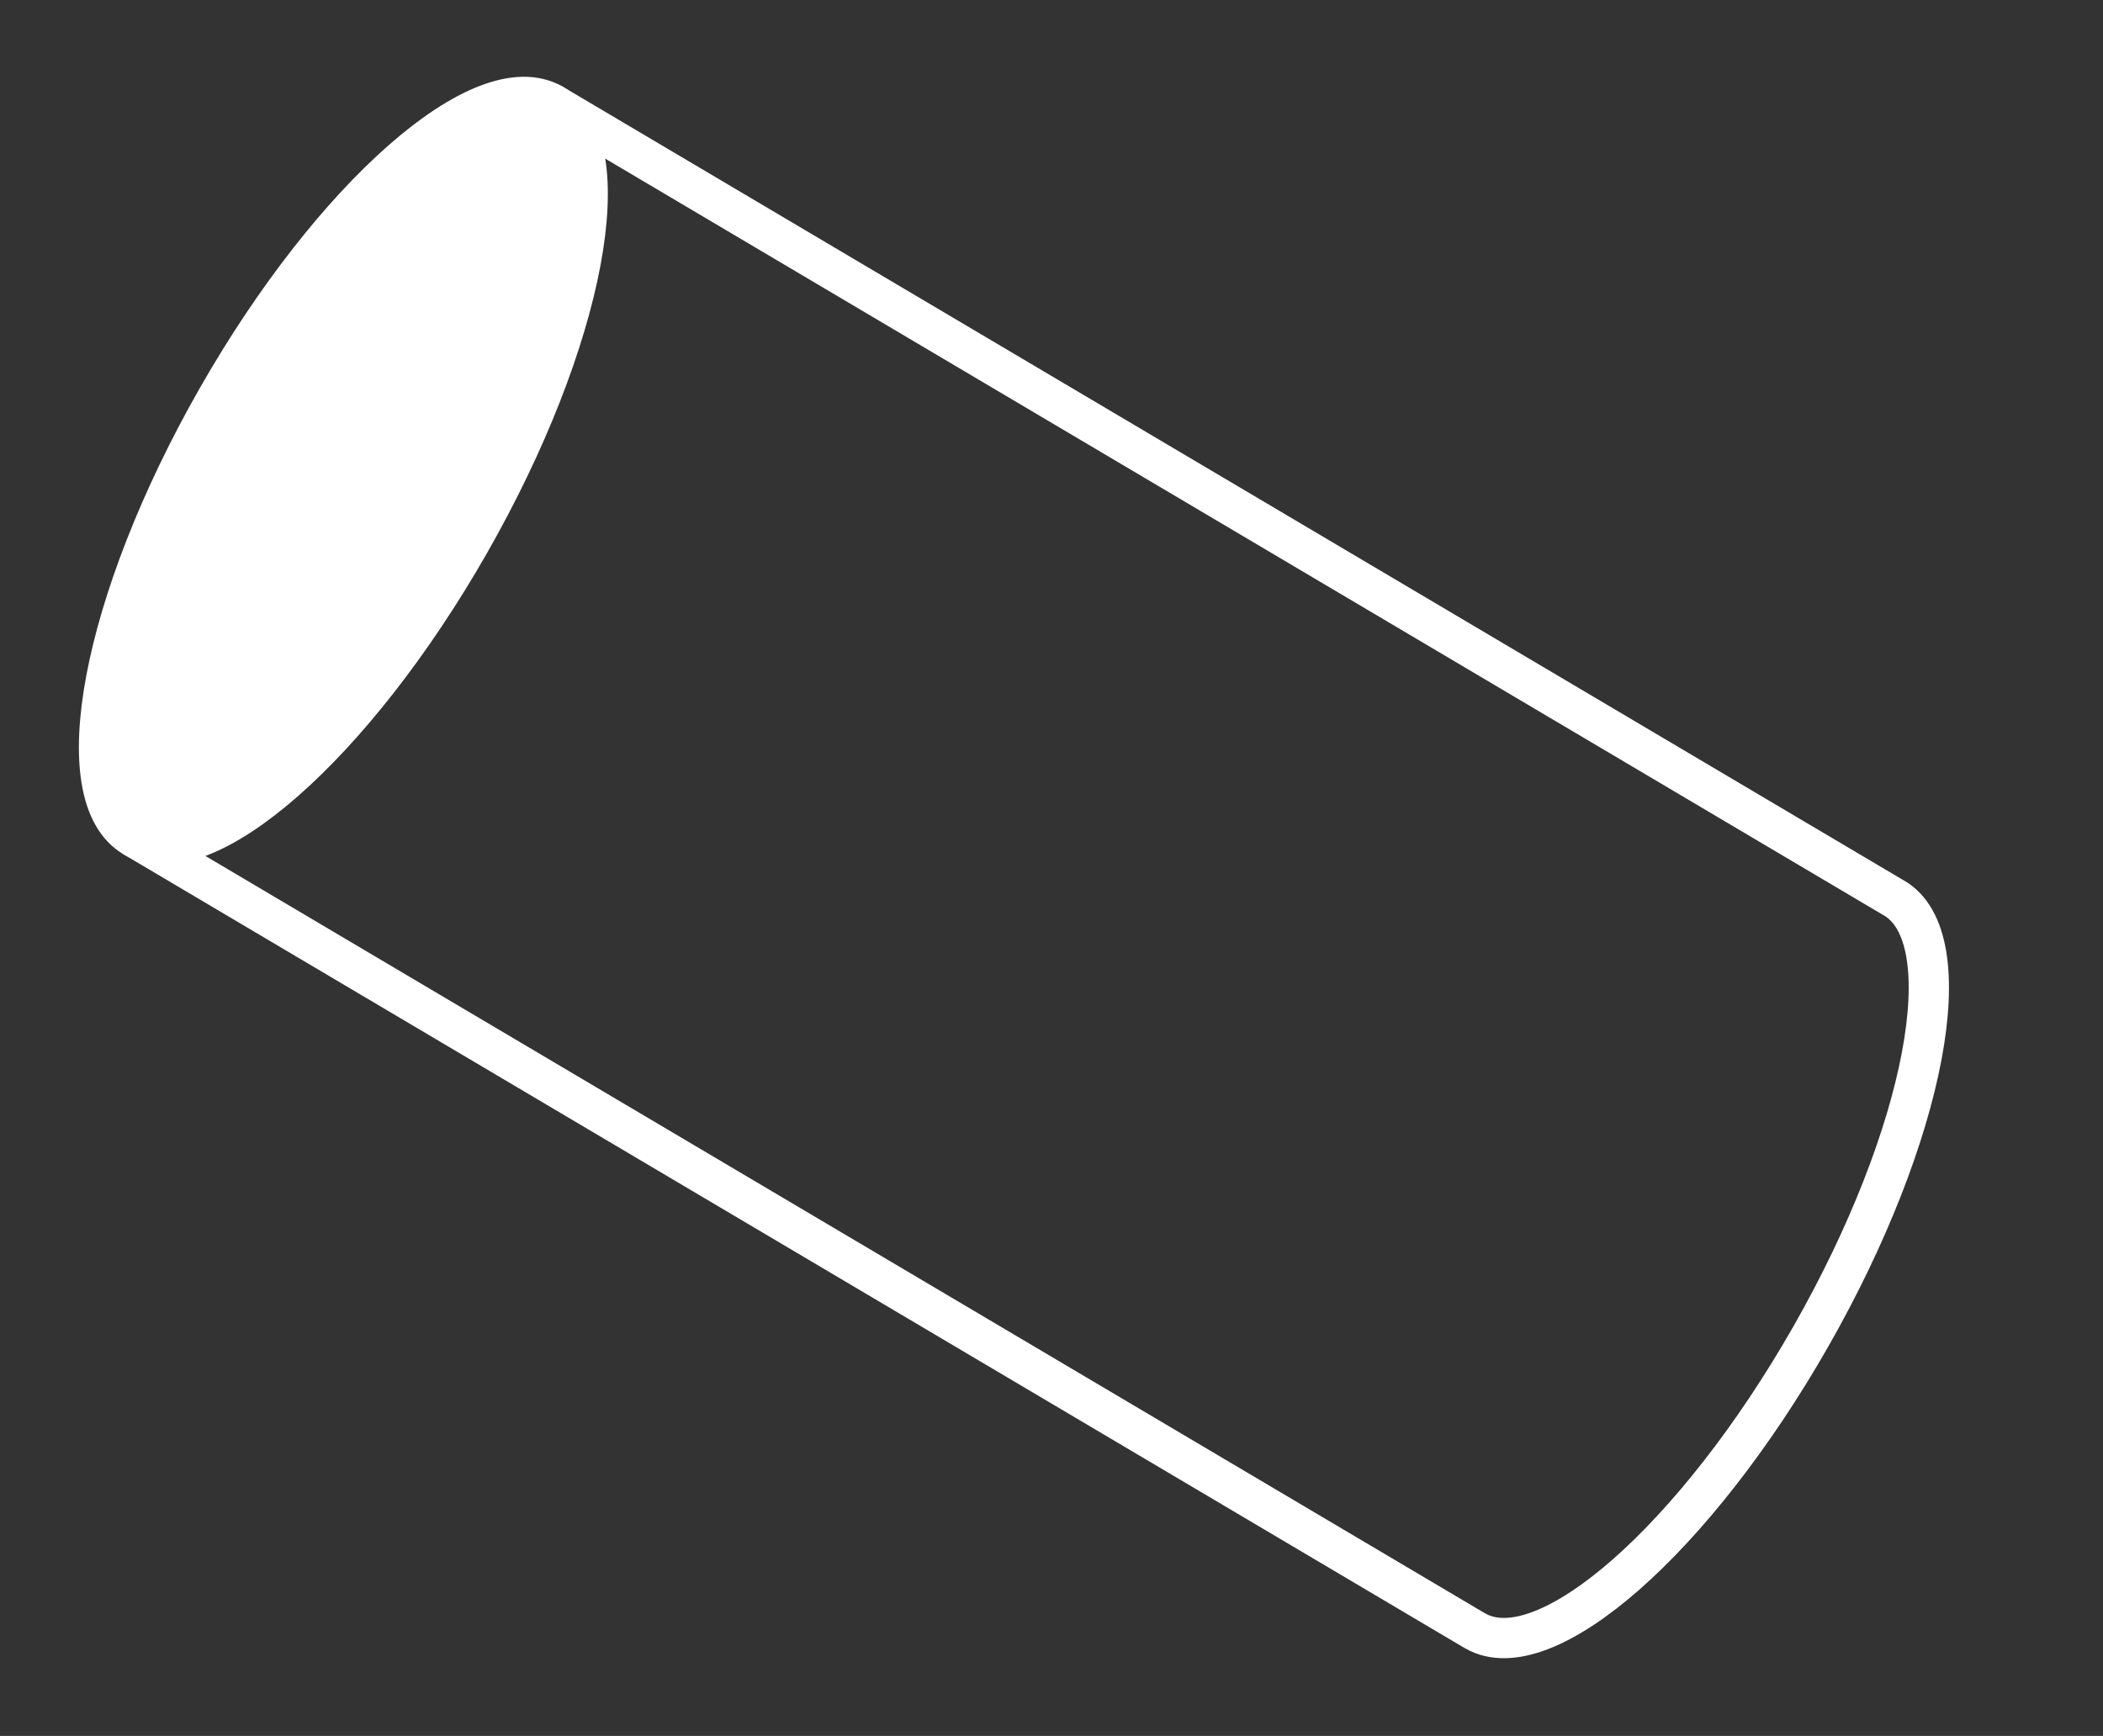
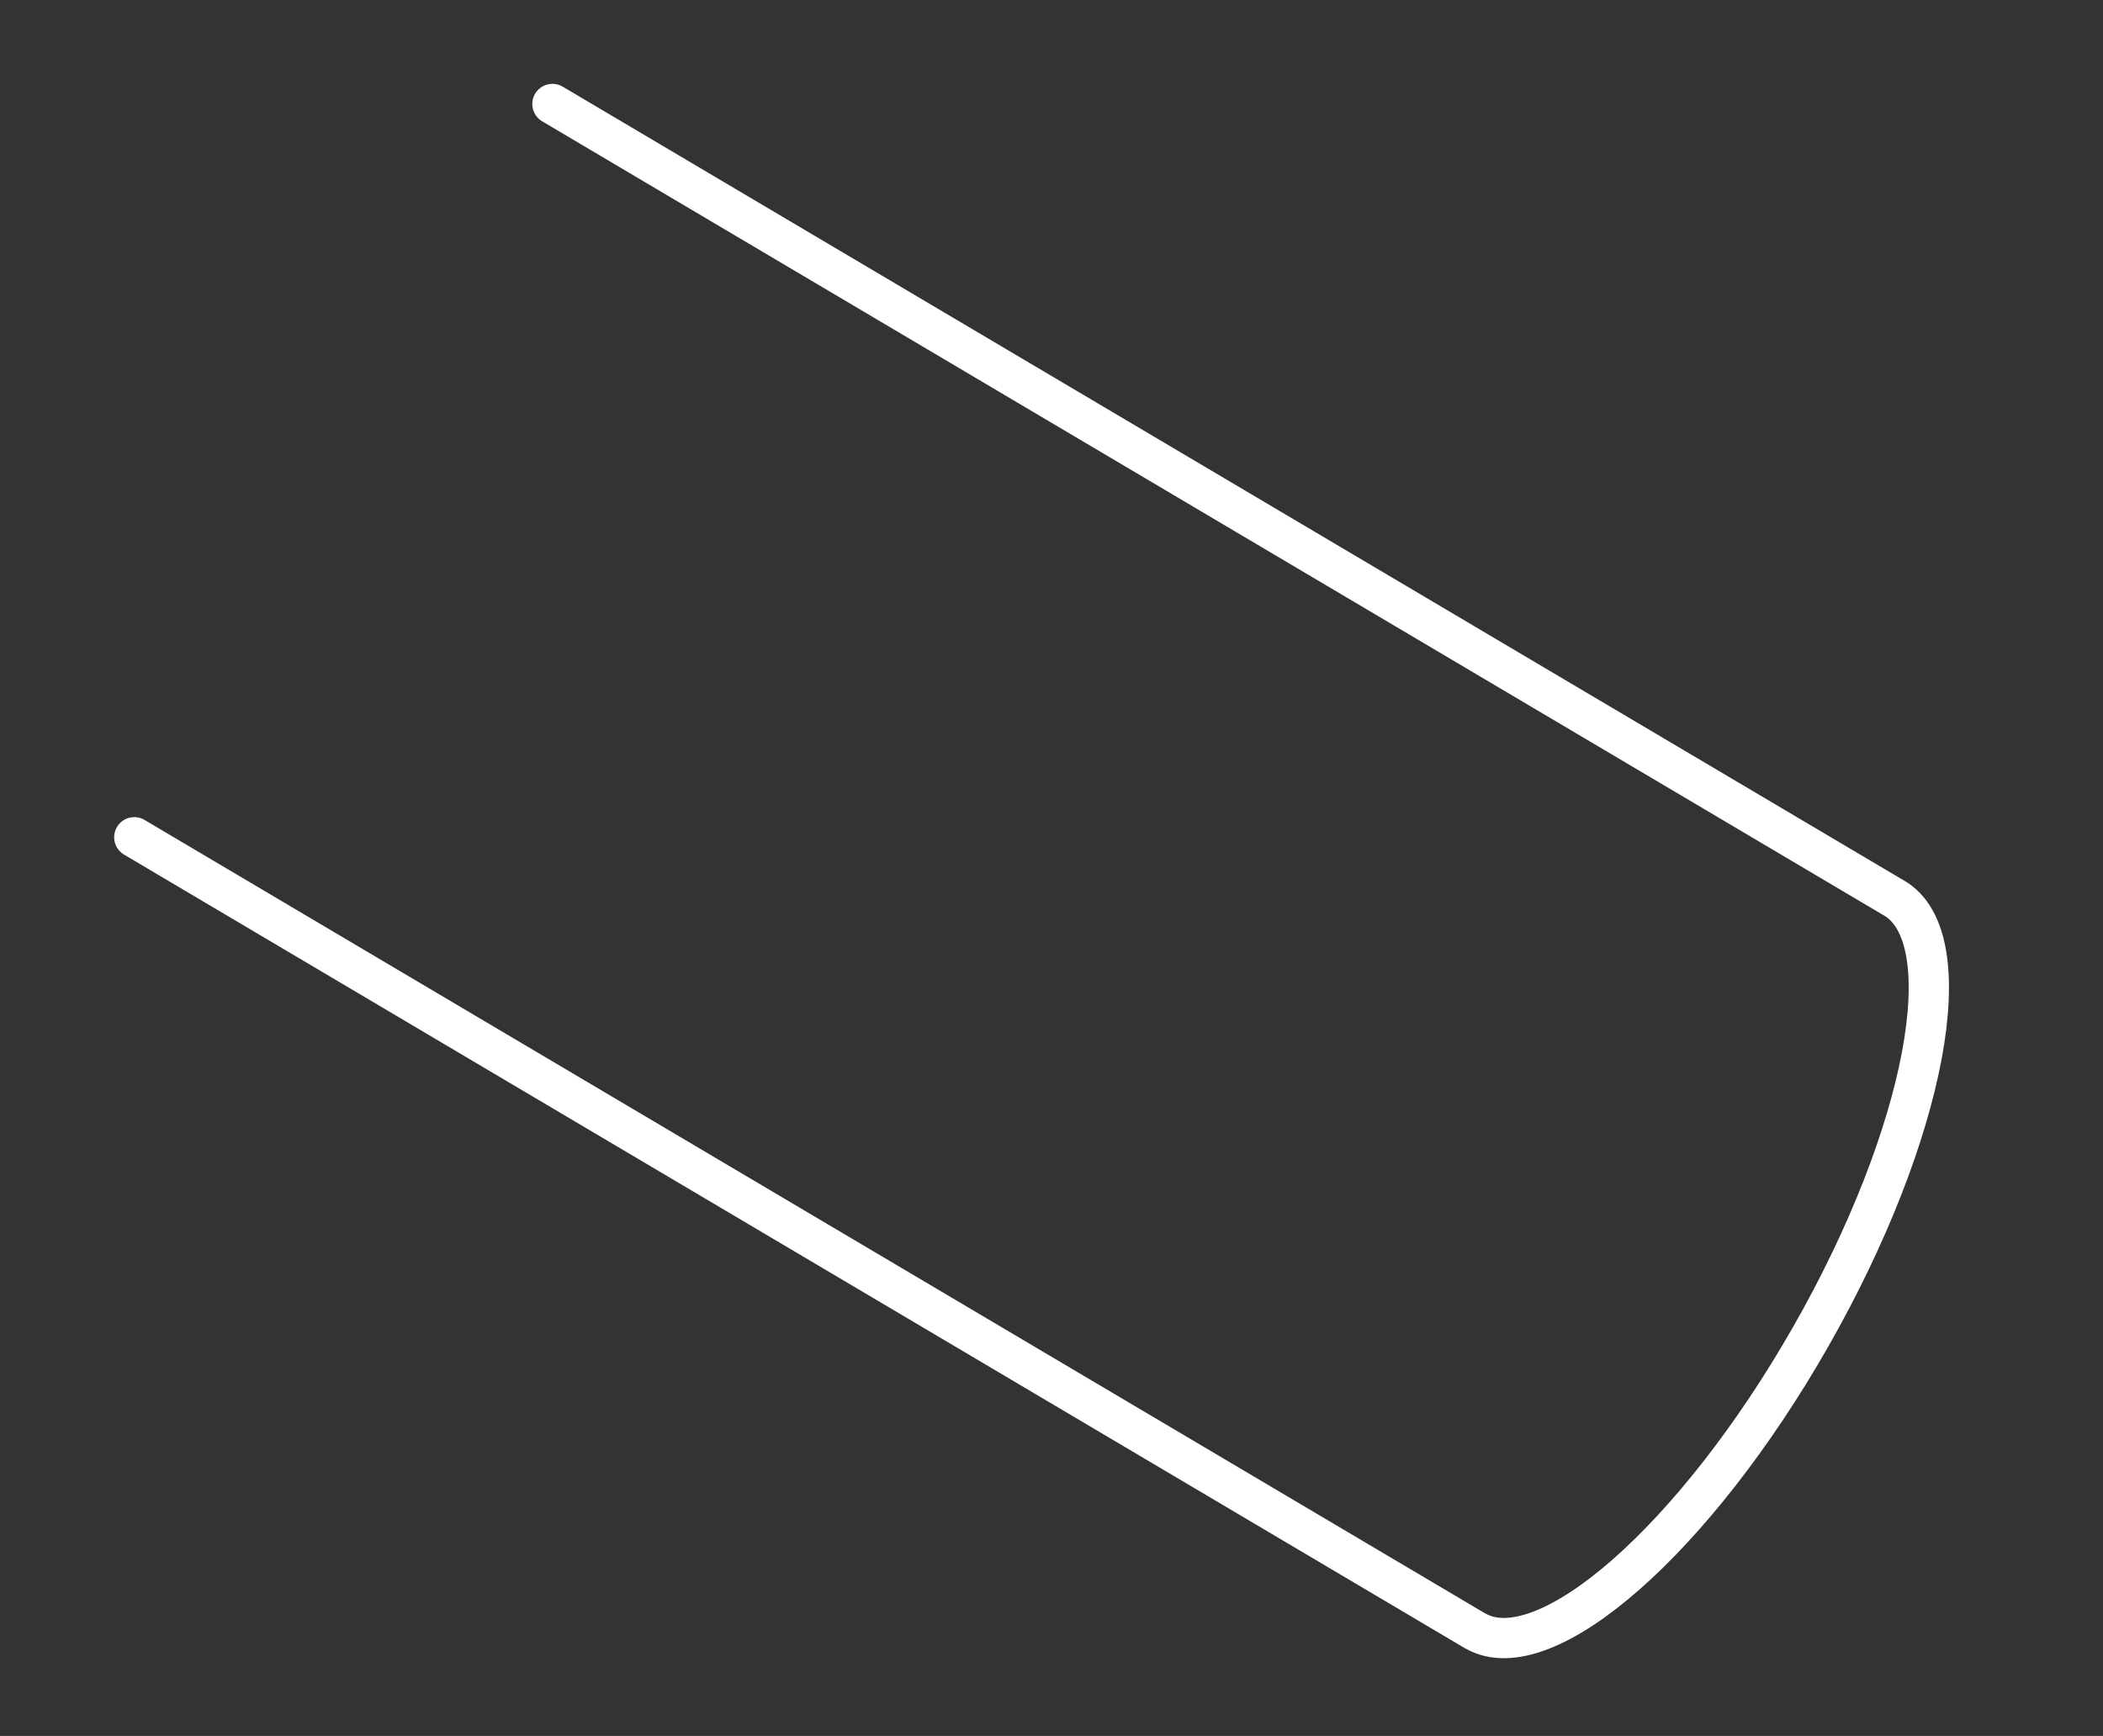
<svg xmlns="http://www.w3.org/2000/svg" width="208.826" height="172.4" viewBox="0 0 208.826 172.4">
  <rect x="0" y="0" width="208.826" height="172.4" fill="#333333" stroke="none" />
  <g id="Groupe_442" data-name="Groupe 442" transform="matrix(0.951, 0.309, -0.309, 0.951, -685.318, -715.336)">
    <path id="Tracé_461" data-name="Tracé 461" d="M97.885,432.547,248.65,466.312l.259.053c7.813,1.617,17.949-15.45,22.64-38.12s2.158-42.358-5.655-43.974l-.258-.054L114.871,350.452" transform="translate(813.374 110.994)" fill="none" stroke="#fff" stroke-linecap="round" stroke-linejoin="round" stroke-width="4" />
-     <path id="Tracé_460" data-name="Tracé 460" d="M113.115,350.43c7.813,1.617,10.345,21.3,5.654,43.974s-14.826,39.737-22.64,38.12-10.345-21.305-5.654-43.975S105.3,348.813,113.115,350.43Z" transform="translate(815.131 111.017)" fill="#fff" stroke="#fff" stroke-linecap="round" stroke-linejoin="round" stroke-width="4" />
  </g>
</svg>